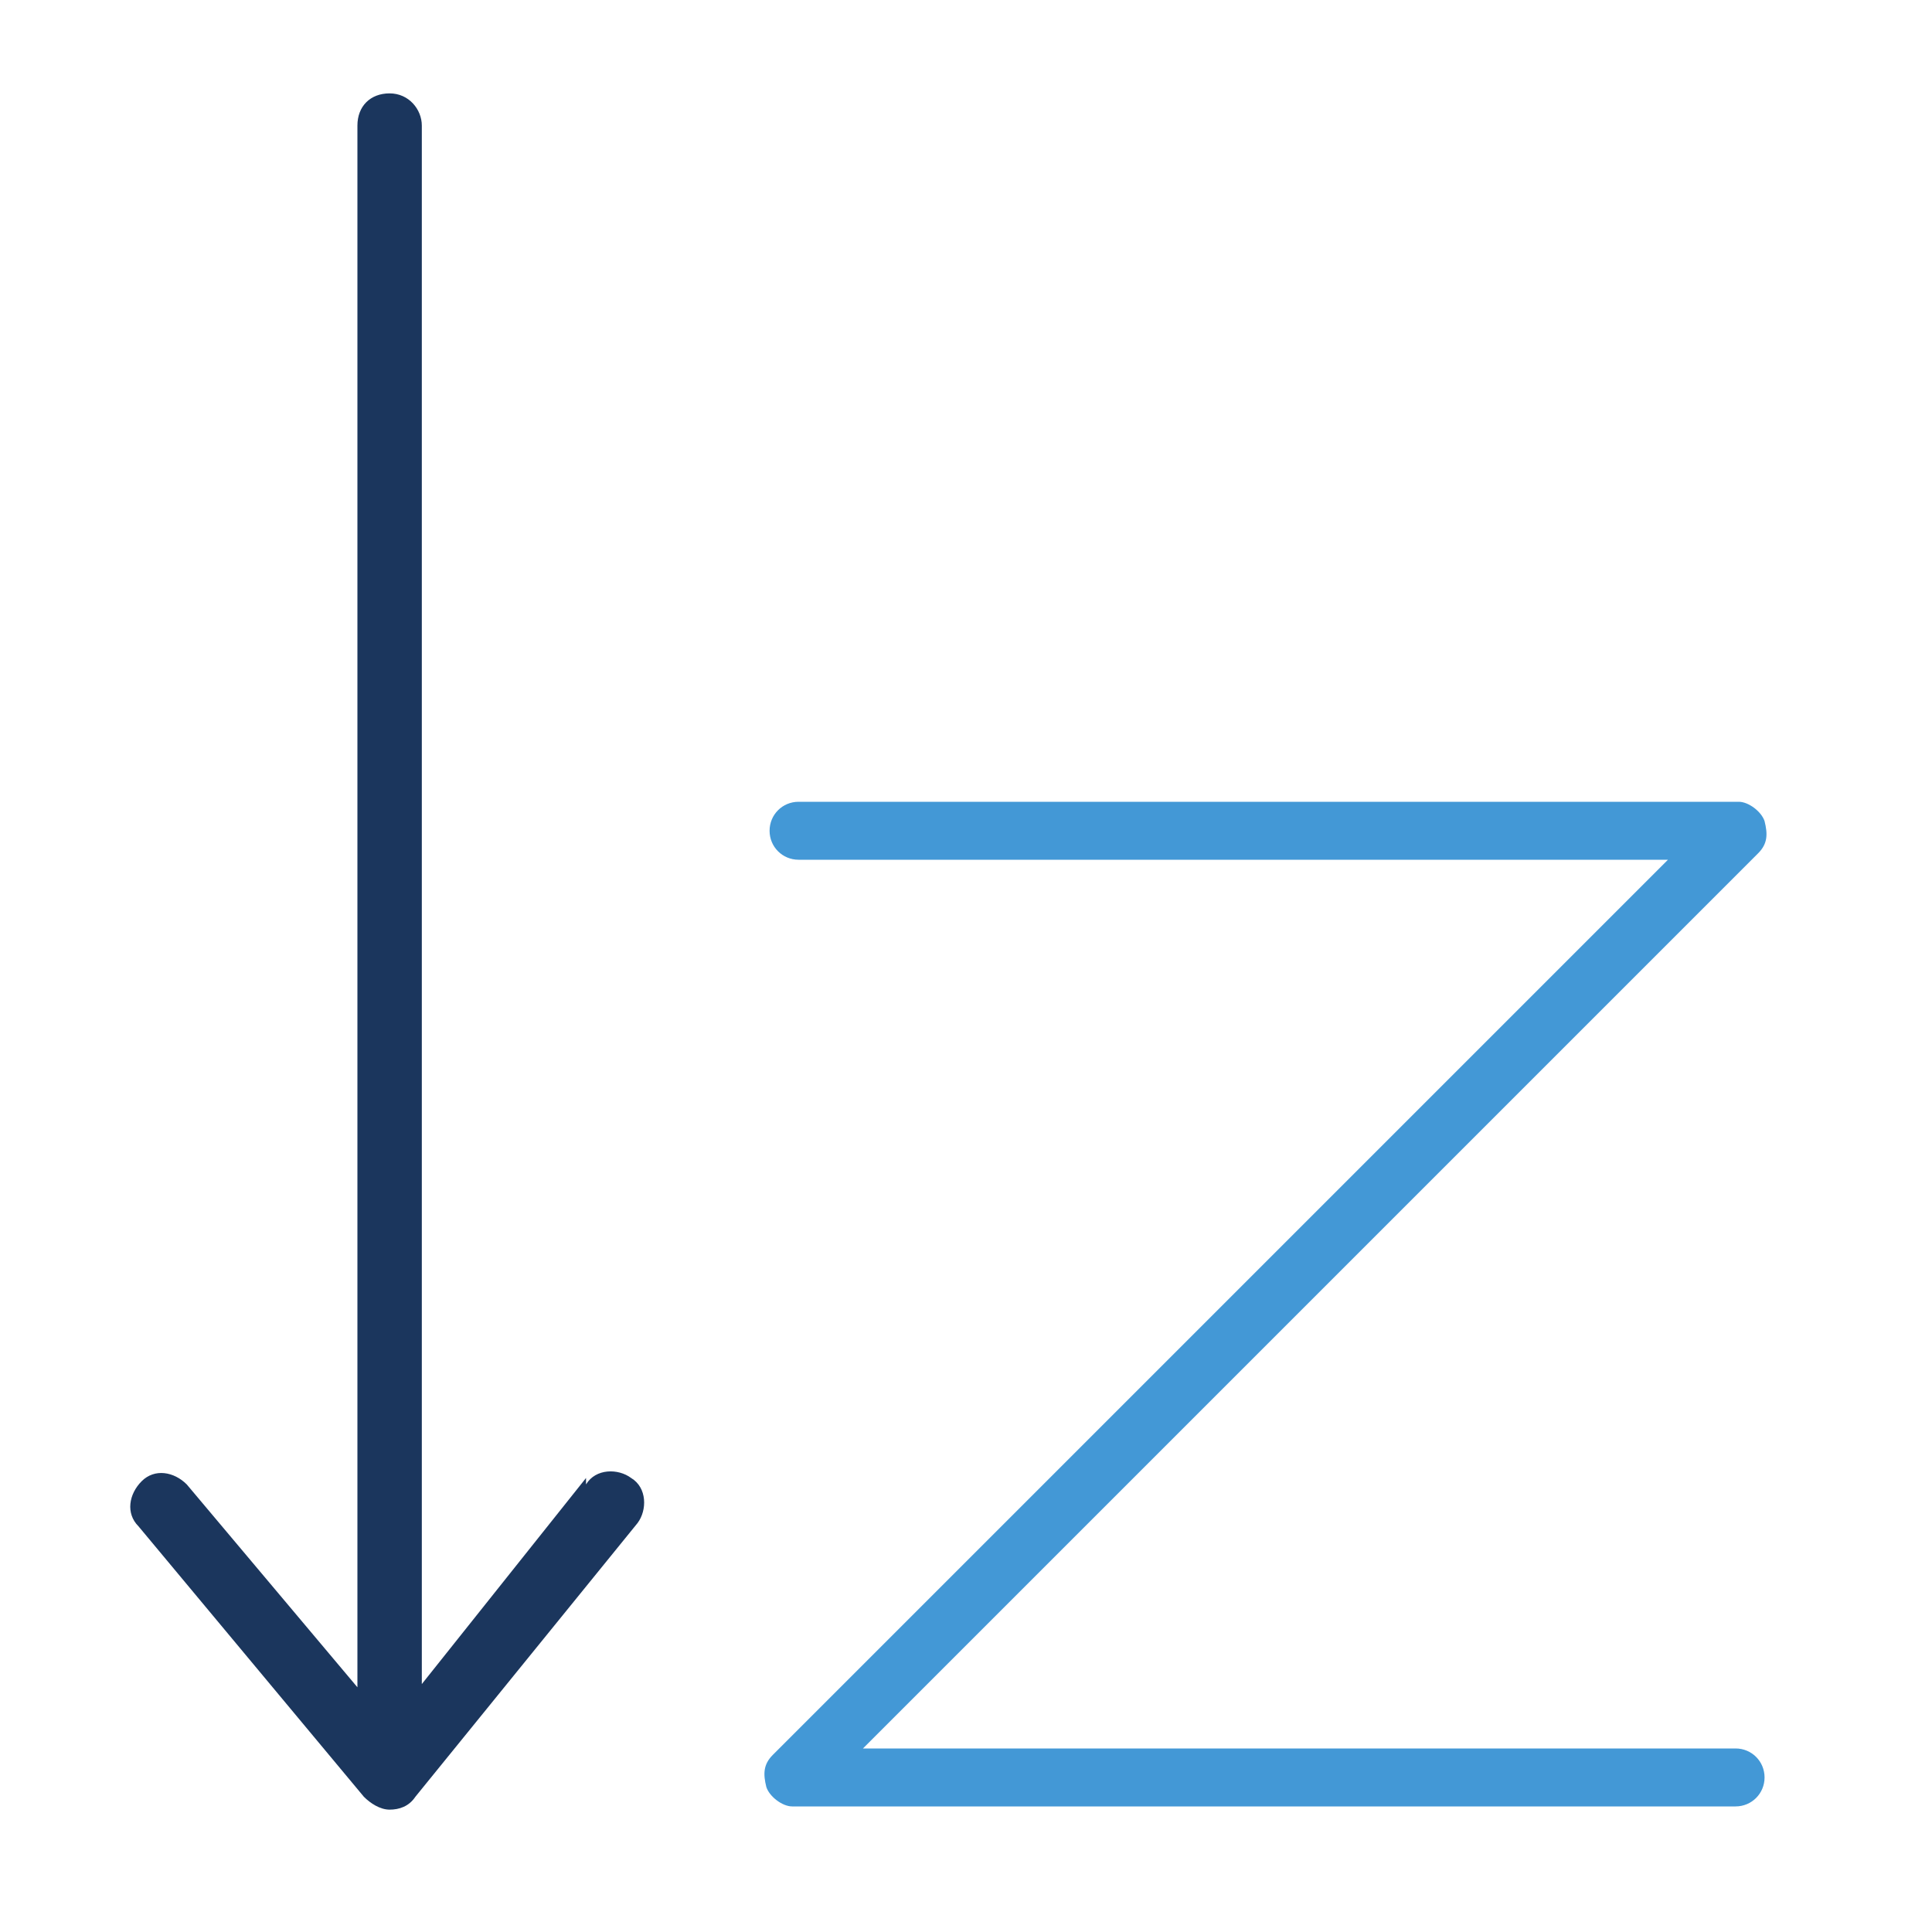
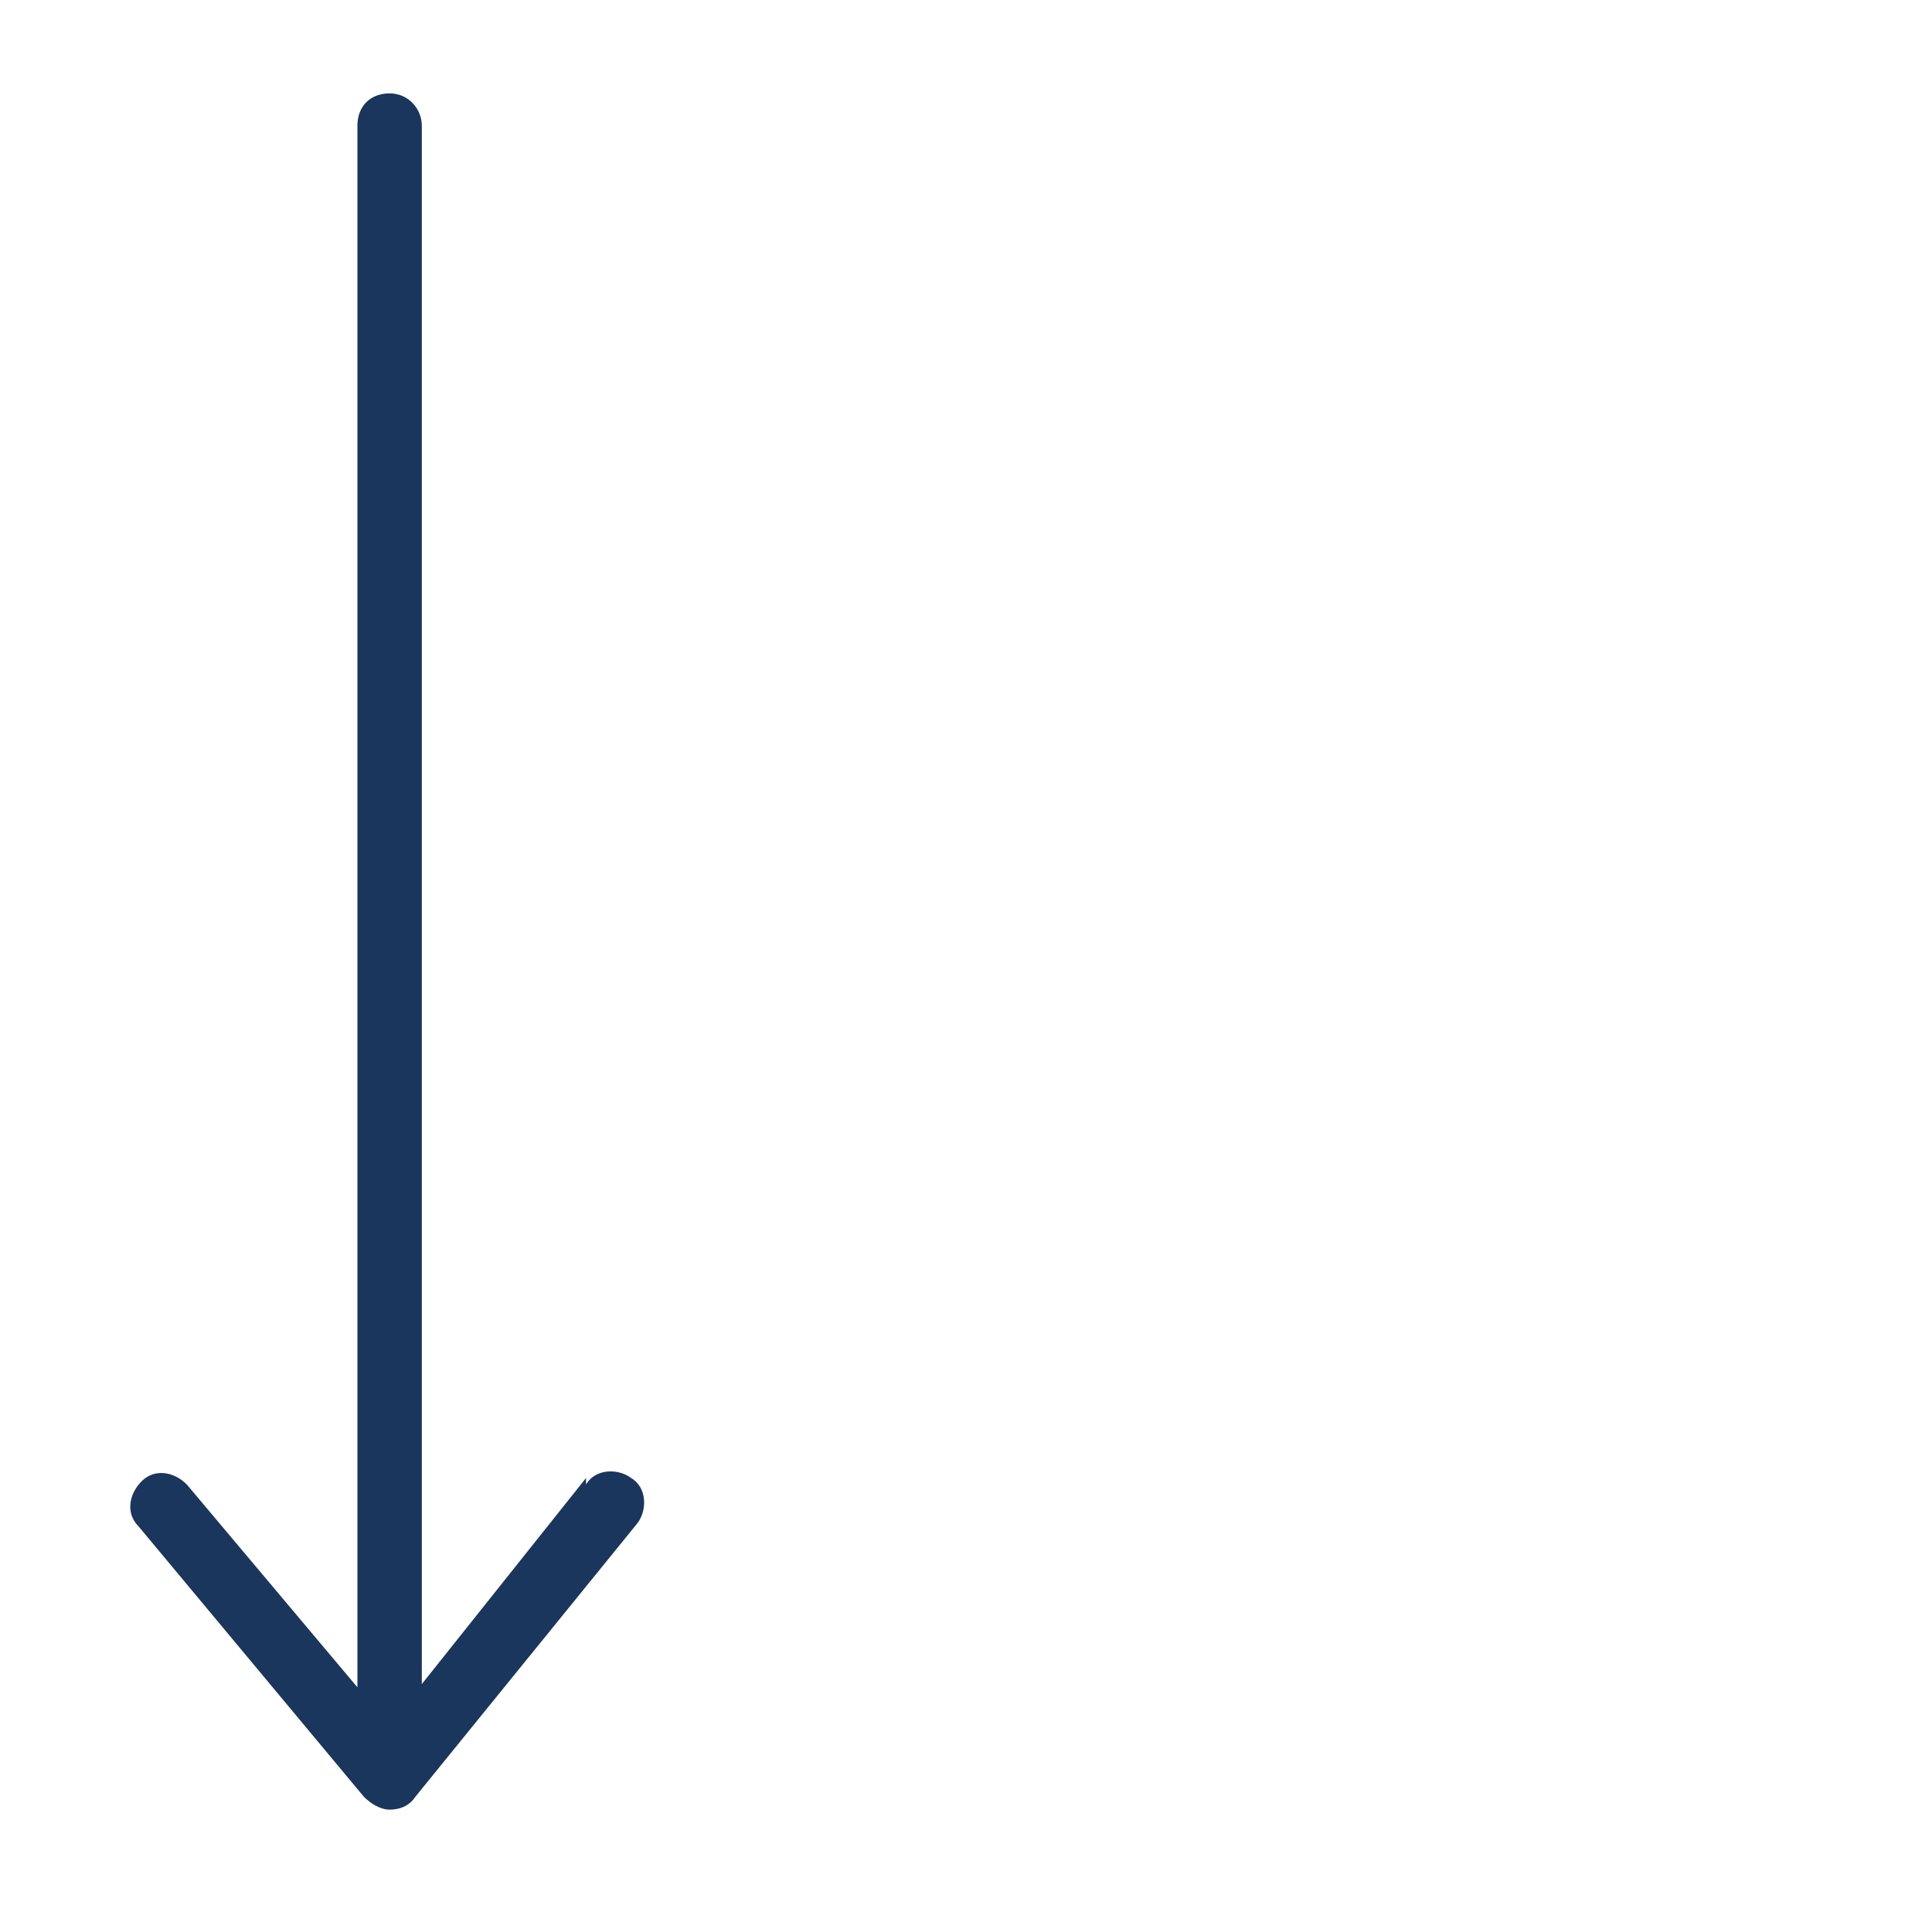
<svg xmlns="http://www.w3.org/2000/svg" version="1.1" viewBox="0 0 60 60">
  <defs>
    <style>
      .cls-1 {
        fill: #4398d6;
      }

      .cls-2 {
        fill: #1b365d;
      }
    </style>
  </defs>
  <g>
    <g id="Layer_1">
      <g>
        <path class="cls-2" d="M18.2,45.9l-5.1,6.4V3.9c0-.5-.4-1-1-1s-1,.4-1,1v48.5l-5.3-6.3c-.4-.4-1-.5-1.4-.1-.4.4-.5,1-.1,1.4l7,8.4c.2.2.5.4.8.4h0c.3,0,.6-.1.8-.4l6.9-8.5c.3-.4.3-1.1-.2-1.4-.4-.3-1.1-.3-1.4.2Z" />
-         <path class="cls-1" d="M54,54.3h-27.2l27.8-27.8c.3-.3.3-.6.2-1-.1-.3-.5-.6-.8-.6h-29.2c-.5,0-.9.4-.9.9s.4.9.9.9h27l-27.8,27.8c-.3.3-.3.6-.2,1,.1.3.5.6.8.6h29.3c.5,0,.9-.4.9-.9s-.4-.9-.9-.9Z" />
      </g>
    </g>
  </g>
</svg>